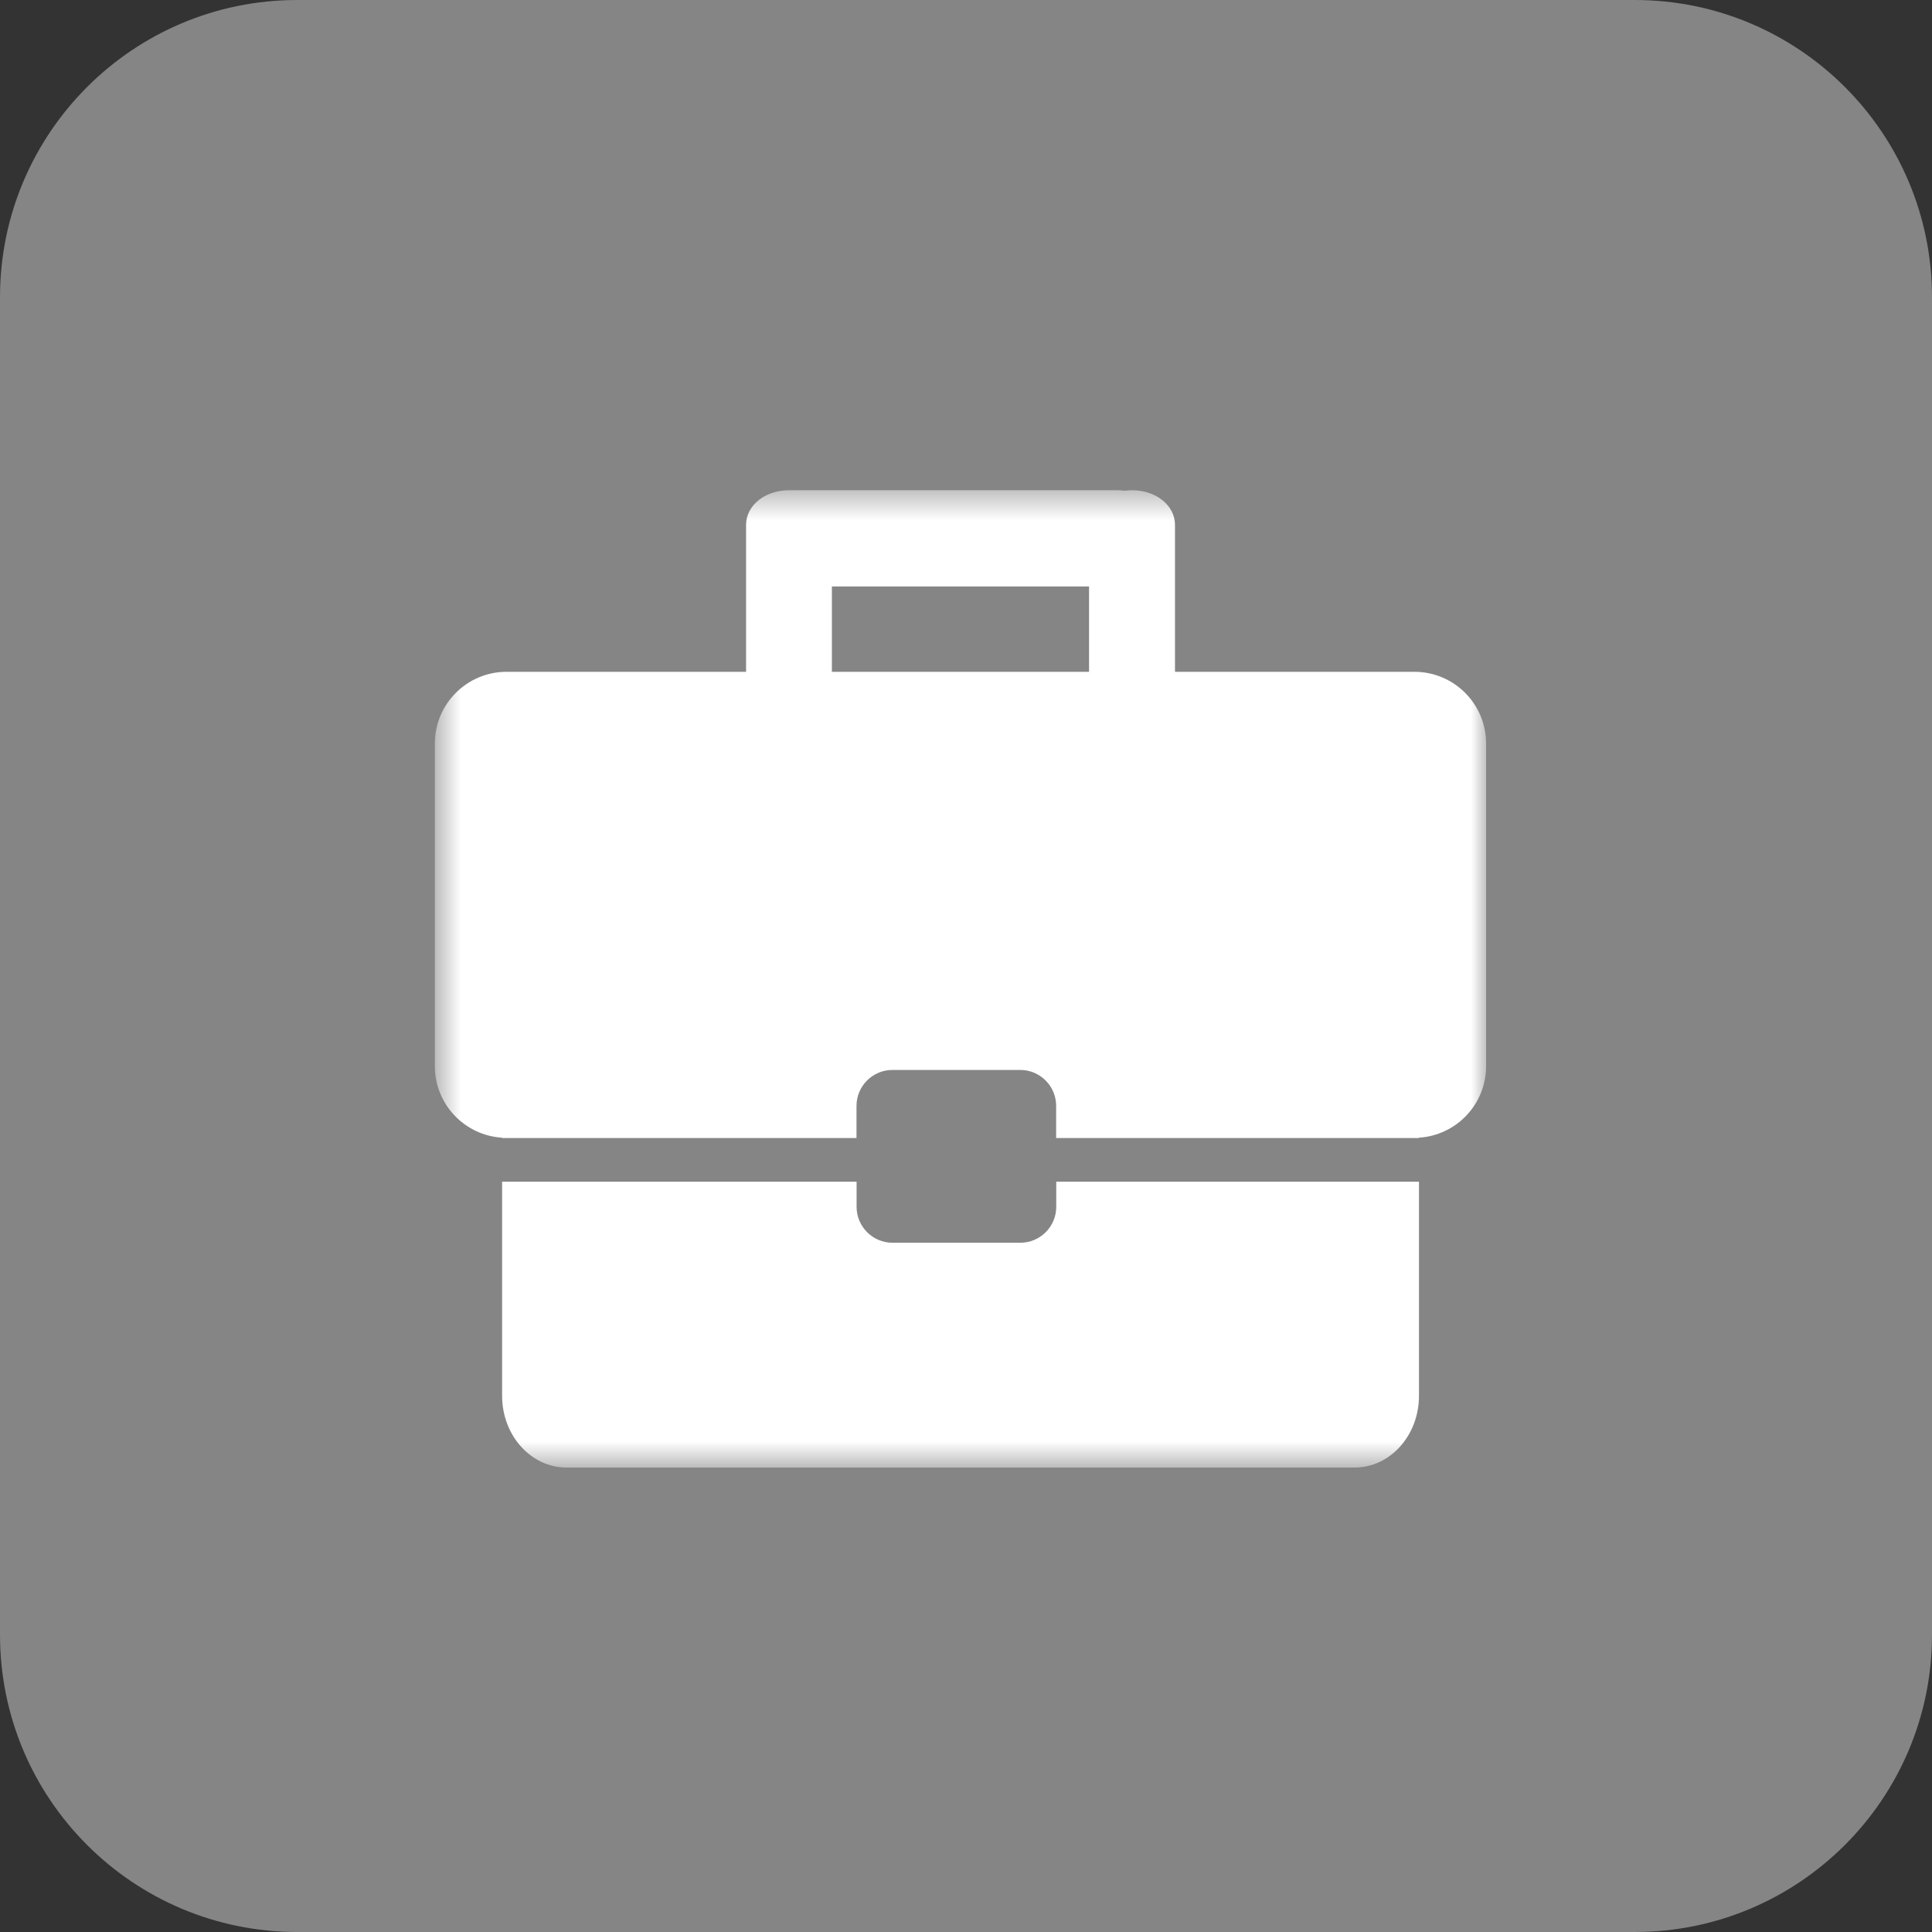
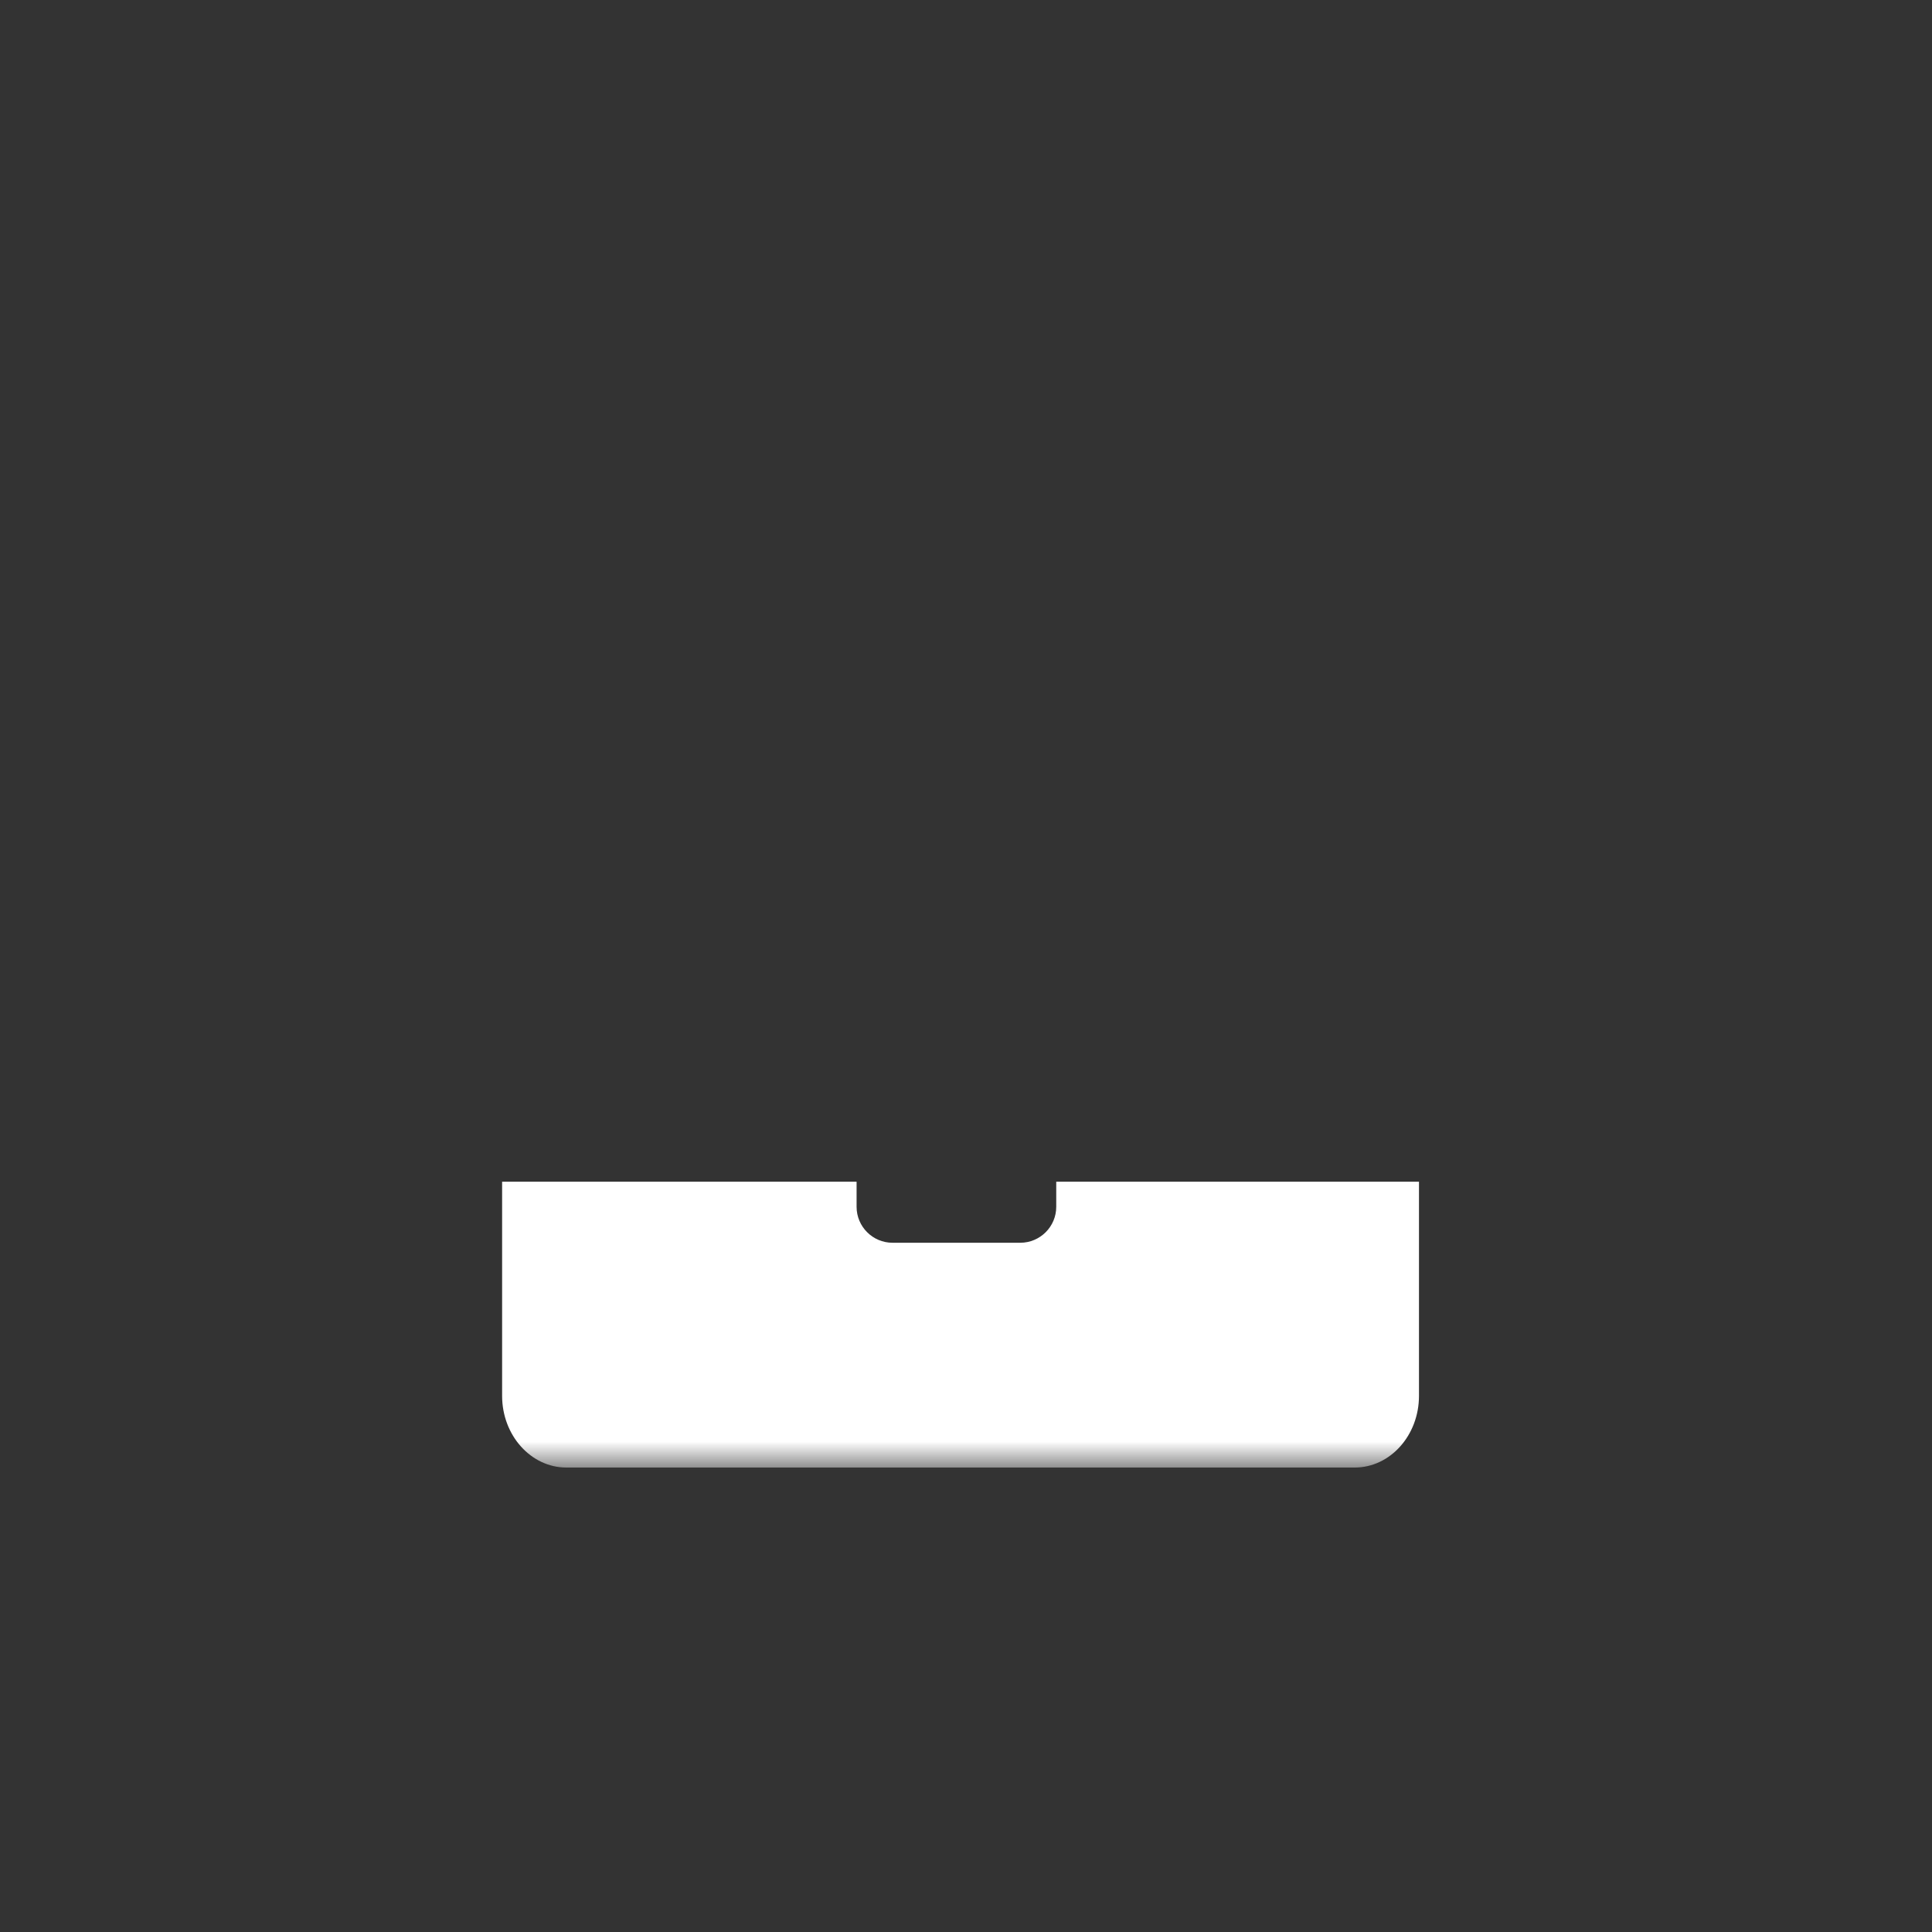
<svg xmlns="http://www.w3.org/2000/svg" width="65" height="65" viewBox="0 0 65 65" fill="none">
  <rect x="0" y="0" width="65" height="65" fill="#333333" stroke="none" />
  <g clip-path="url(#clip0_1265_567)">
-     <path d="M55 0H10C4.477 0 0 4.477 0 10V55C0 60.523 4.477 65 10 65H55C60.523 65 65 60.523 65 55V10C65 4.477 60.523 0 55 0Z" fill="white" fill-opacity="0.4" />
    <mask id="mask0_1265_567" style="mask-type:luminance" maskUnits="userSpaceOnUse" x="14" y="16" width="36" height="34">
      <path d="M50 16.493H14.63V49.374H50V16.493Z" fill="white" />
    </mask>
    <g mask="url(#mask0_1265_567)">
      <path d="M35.536 39.758V40.602C35.536 41.27 34.992 41.811 34.326 41.811H30.028C29.36 41.811 28.819 41.267 28.819 40.602V39.758H16.893V46.962C16.893 48.291 17.863 49.374 19.055 49.374H45.578C46.77 49.374 47.74 48.293 47.74 46.962V39.758H35.538H35.536Z" fill="white" />
-       <path d="M47.59 22.602H39.531V17.658C39.531 17.006 38.896 16.493 38.087 16.493C38.002 16.493 37.917 16.499 37.834 16.51C37.756 16.499 37.68 16.493 37.602 16.493H26.739C26.706 16.493 26.676 16.493 26.645 16.495C26.613 16.495 26.578 16.493 26.545 16.493C25.736 16.493 25.101 17.006 25.101 17.658V22.602H17.042C15.713 22.602 14.63 23.683 14.63 25.012V35.873C14.63 37.152 15.633 38.2 16.892 38.276V38.287H28.816V37.206C28.816 36.539 29.36 35.997 30.026 35.997H34.324C34.992 35.997 35.533 36.539 35.533 37.206V38.287H47.736V38.276C48.995 38.2 49.998 37.152 49.998 35.873V25.012C49.998 23.683 48.917 22.602 47.588 22.602H47.59ZM36.642 22.602H27.988V19.731H36.64V22.602H36.642Z" fill="white" />
    </g>
  </g>
  <defs>
    <clipPath id="clip0_1265_567">
      <rect width="65" height="65" fill="white" />
    </clipPath>
  </defs>
</svg>